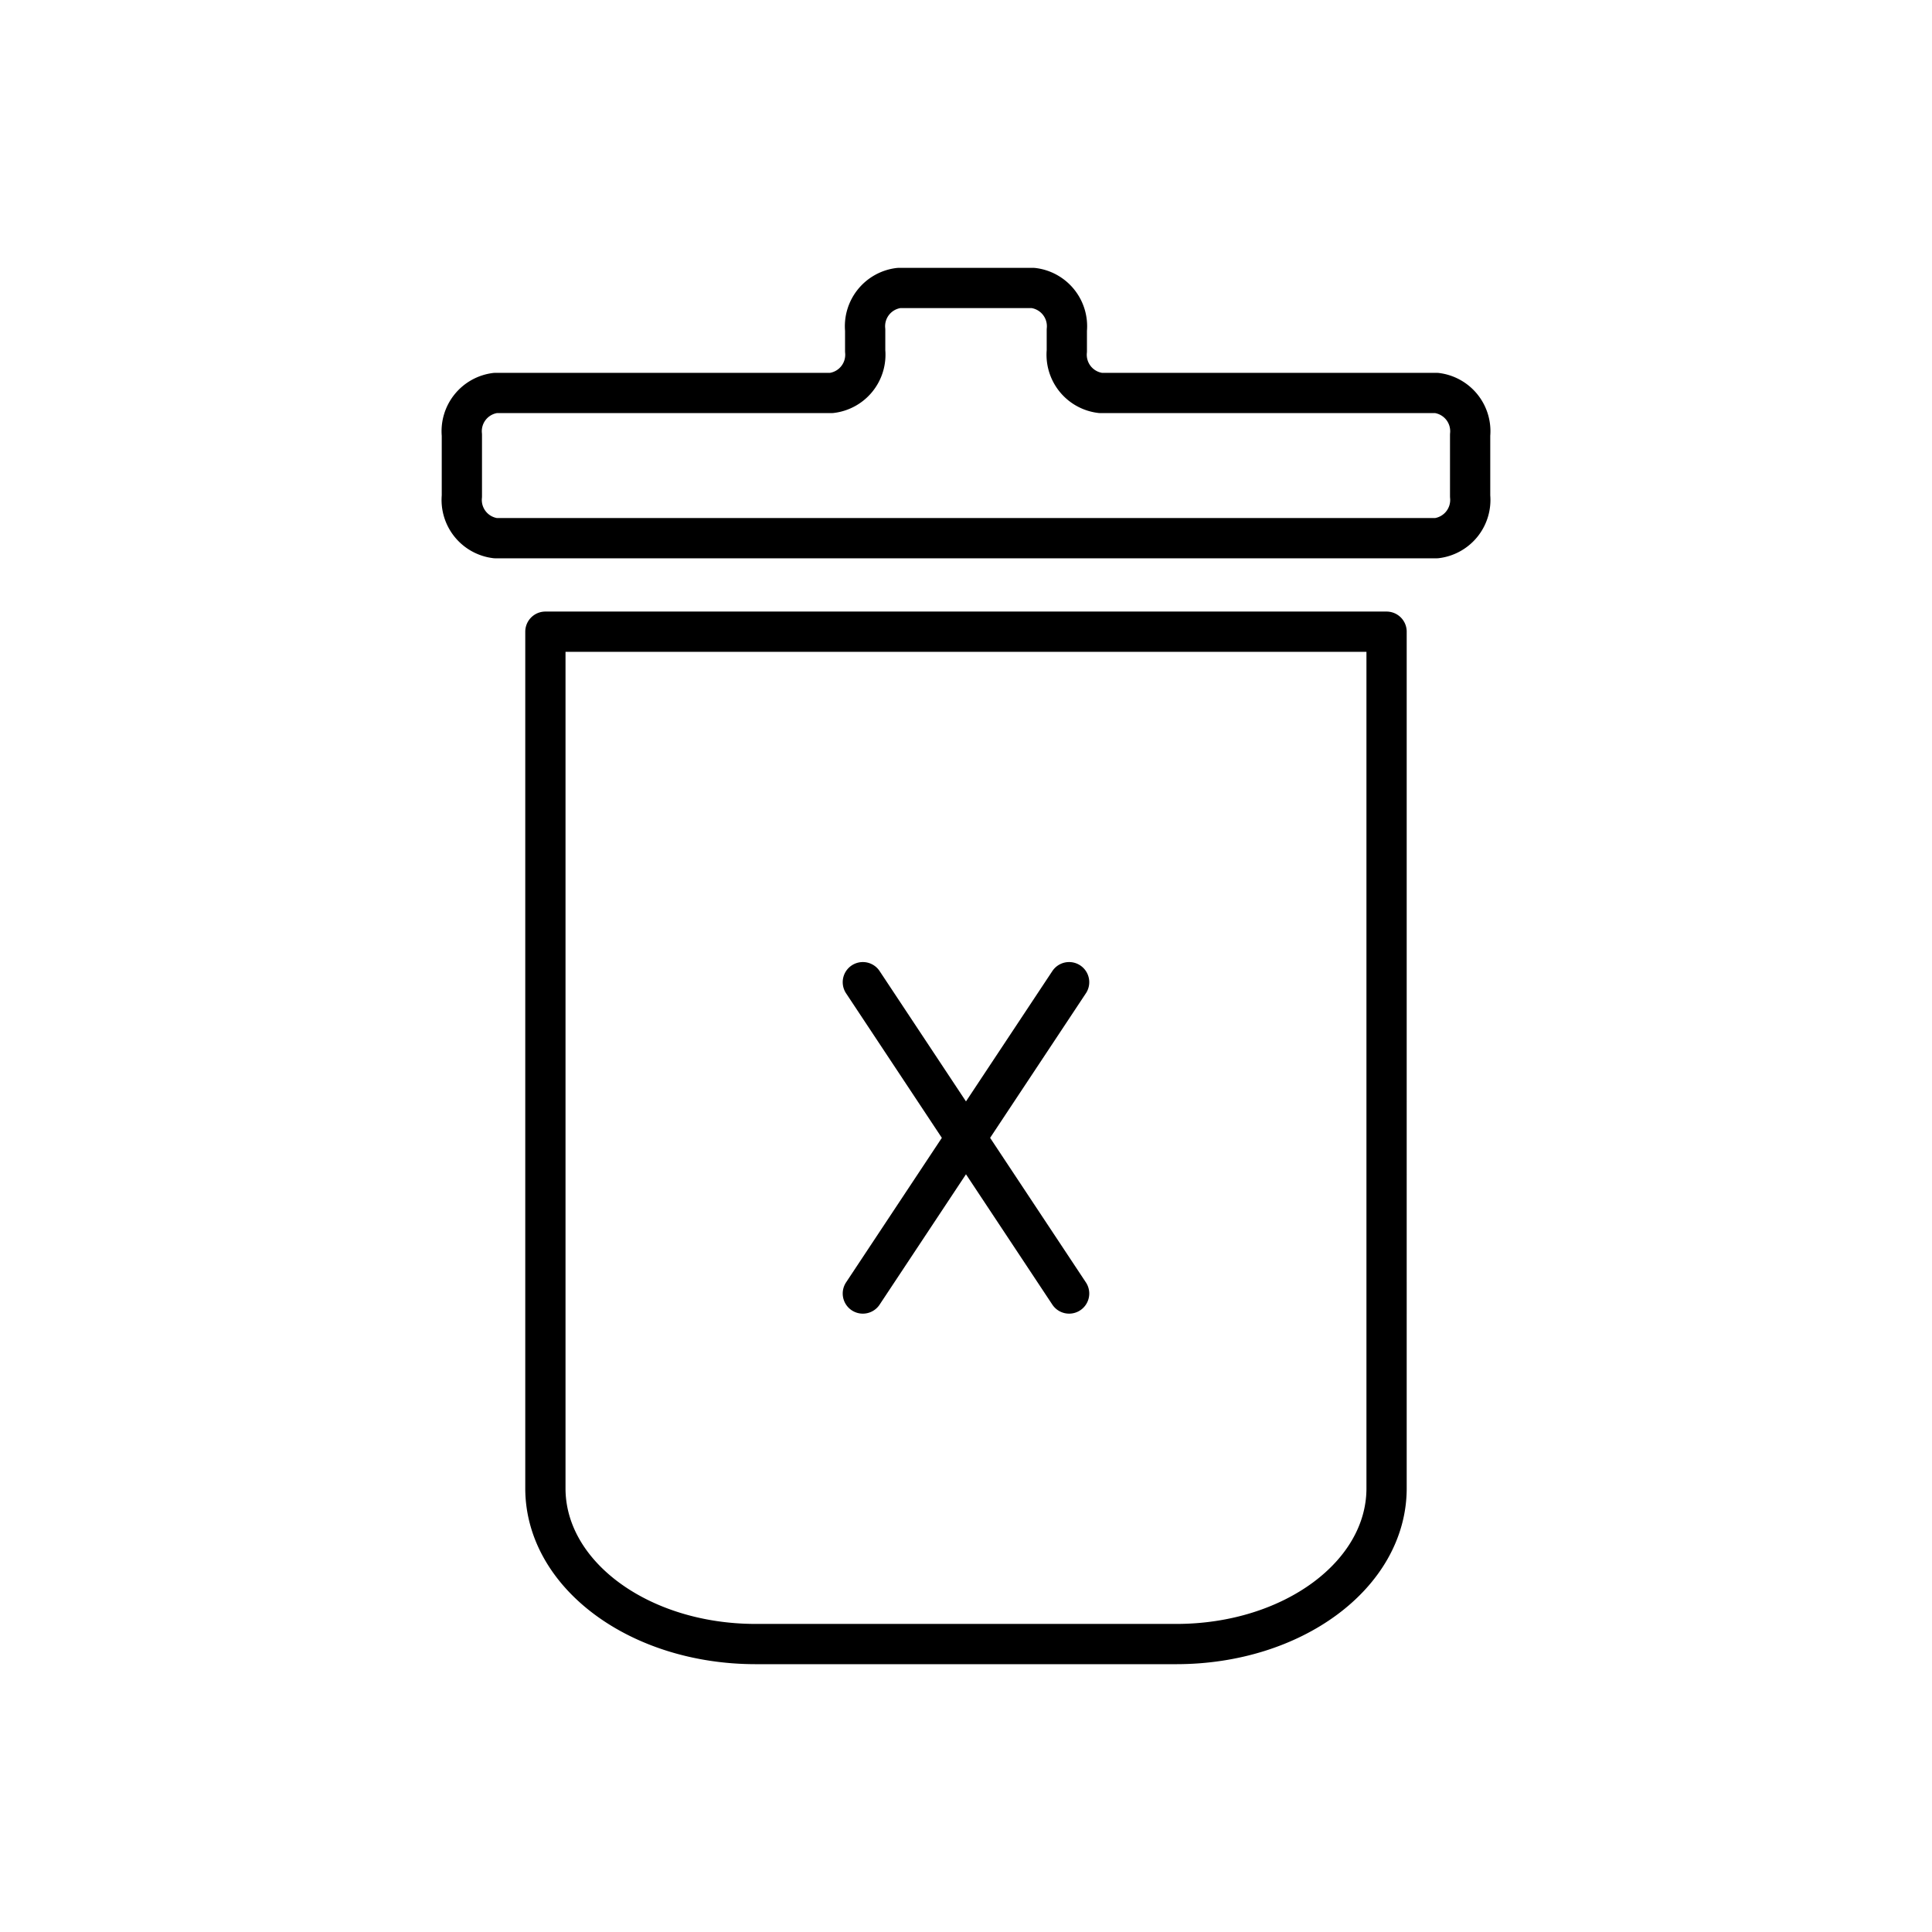
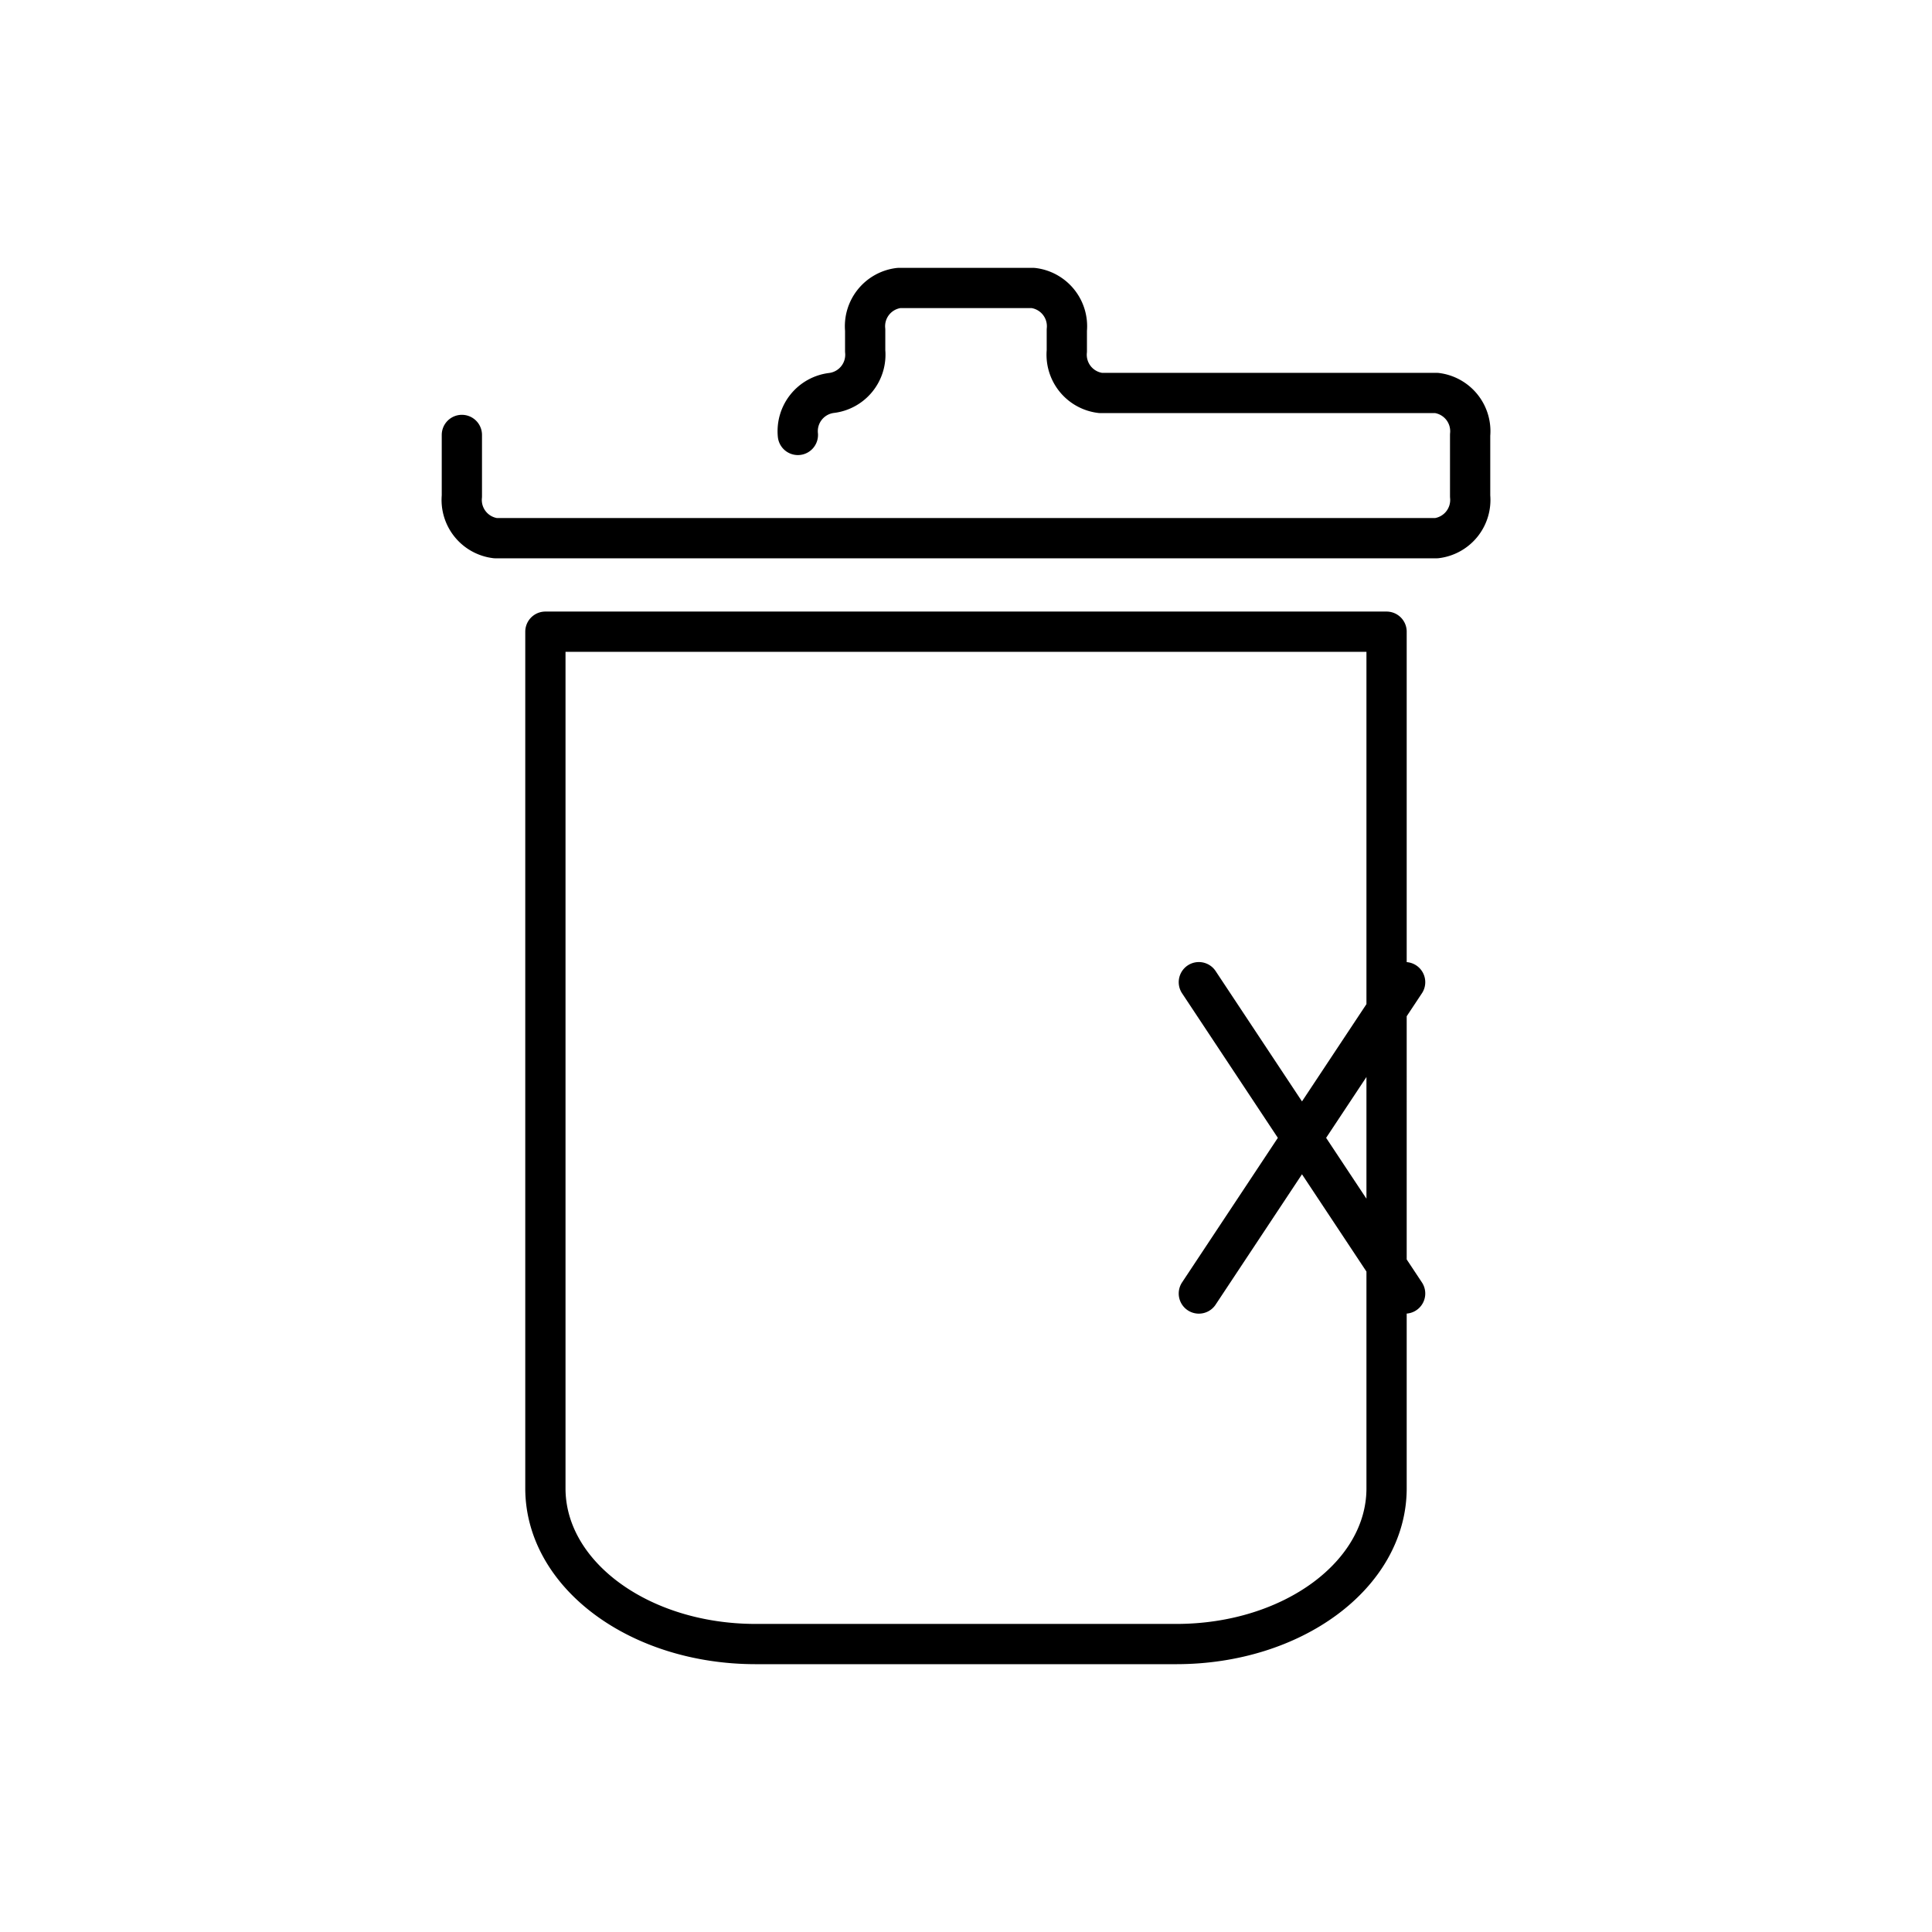
<svg xmlns="http://www.w3.org/2000/svg" width="800" height="800" viewBox="0 0 48 48">
-   <path fill="none" stroke="currentColor" stroke-linecap="round" stroke-linejoin="round" d="M13.55 15.694v21.282c0 2.144 2.33 3.87 5.225 3.87h10.449c2.894 0 5.225-1.726 5.225-3.87V15.694Zm-2.075-4.888v1.522a.957.957 0 0 0 .836 1.043h23.378a.957.957 0 0 0 .836-1.043h0v-1.522a.957.957 0 0 0-.836-1.043h-8.348a.957.957 0 0 1-.836-1.043h0v-.522a.957.957 0 0 0-.836-1.043h-3.338a.957.957 0 0 0-.836 1.043h0v.522a.957.957 0 0 1-.836 1.043h-8.348a.957.957 0 0 0-.836 1.043m9.962 13.596l5.125 7.735m0-7.735l-5.125 7.735" />
+   <path fill="none" stroke="currentColor" stroke-linecap="round" stroke-linejoin="round" d="M13.55 15.694v21.282c0 2.144 2.33 3.87 5.225 3.87h10.449c2.894 0 5.225-1.726 5.225-3.87V15.694Zm-2.075-4.888v1.522a.957.957 0 0 0 .836 1.043h23.378a.957.957 0 0 0 .836-1.043h0v-1.522a.957.957 0 0 0-.836-1.043h-8.348a.957.957 0 0 1-.836-1.043h0v-.522a.957.957 0 0 0-.836-1.043h-3.338a.957.957 0 0 0-.836 1.043h0v.522a.957.957 0 0 1-.836 1.043a.957.957 0 0 0-.836 1.043m9.962 13.596l5.125 7.735m0-7.735l-5.125 7.735" />
</svg>